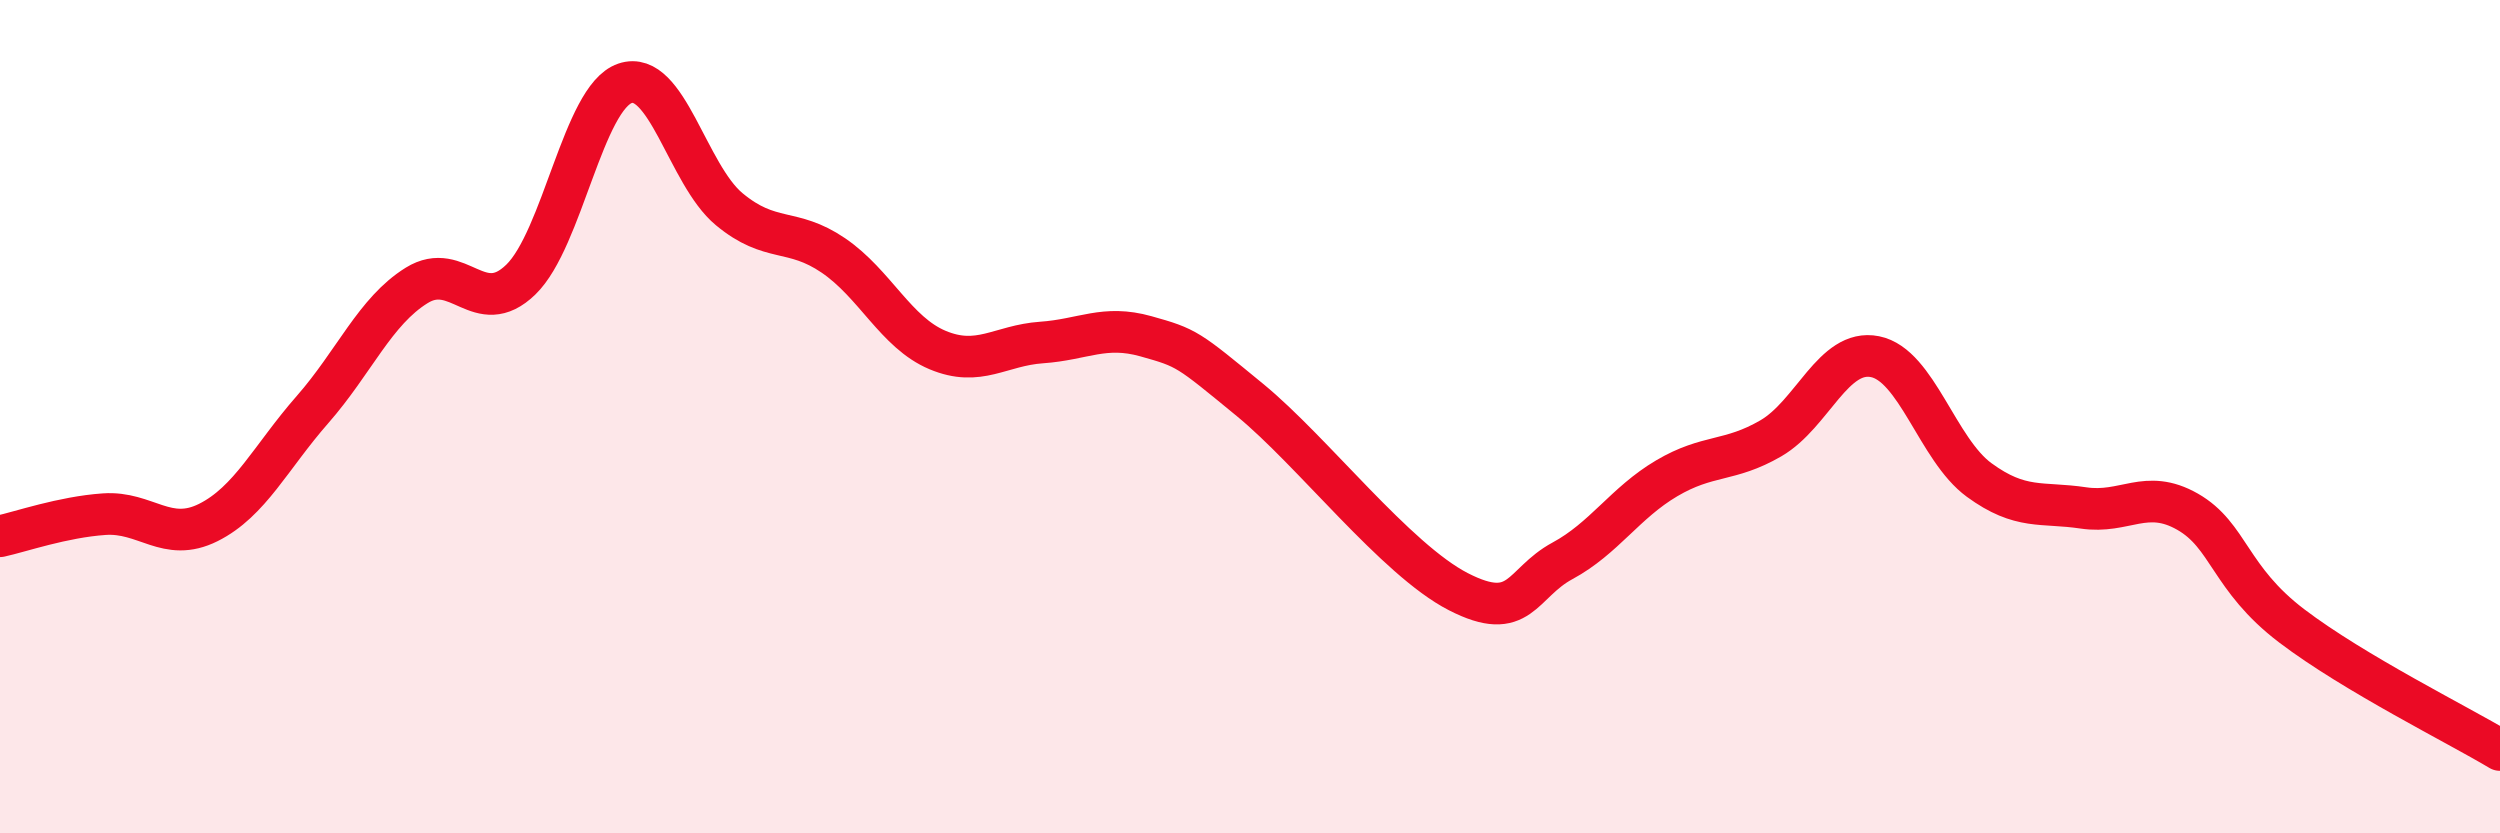
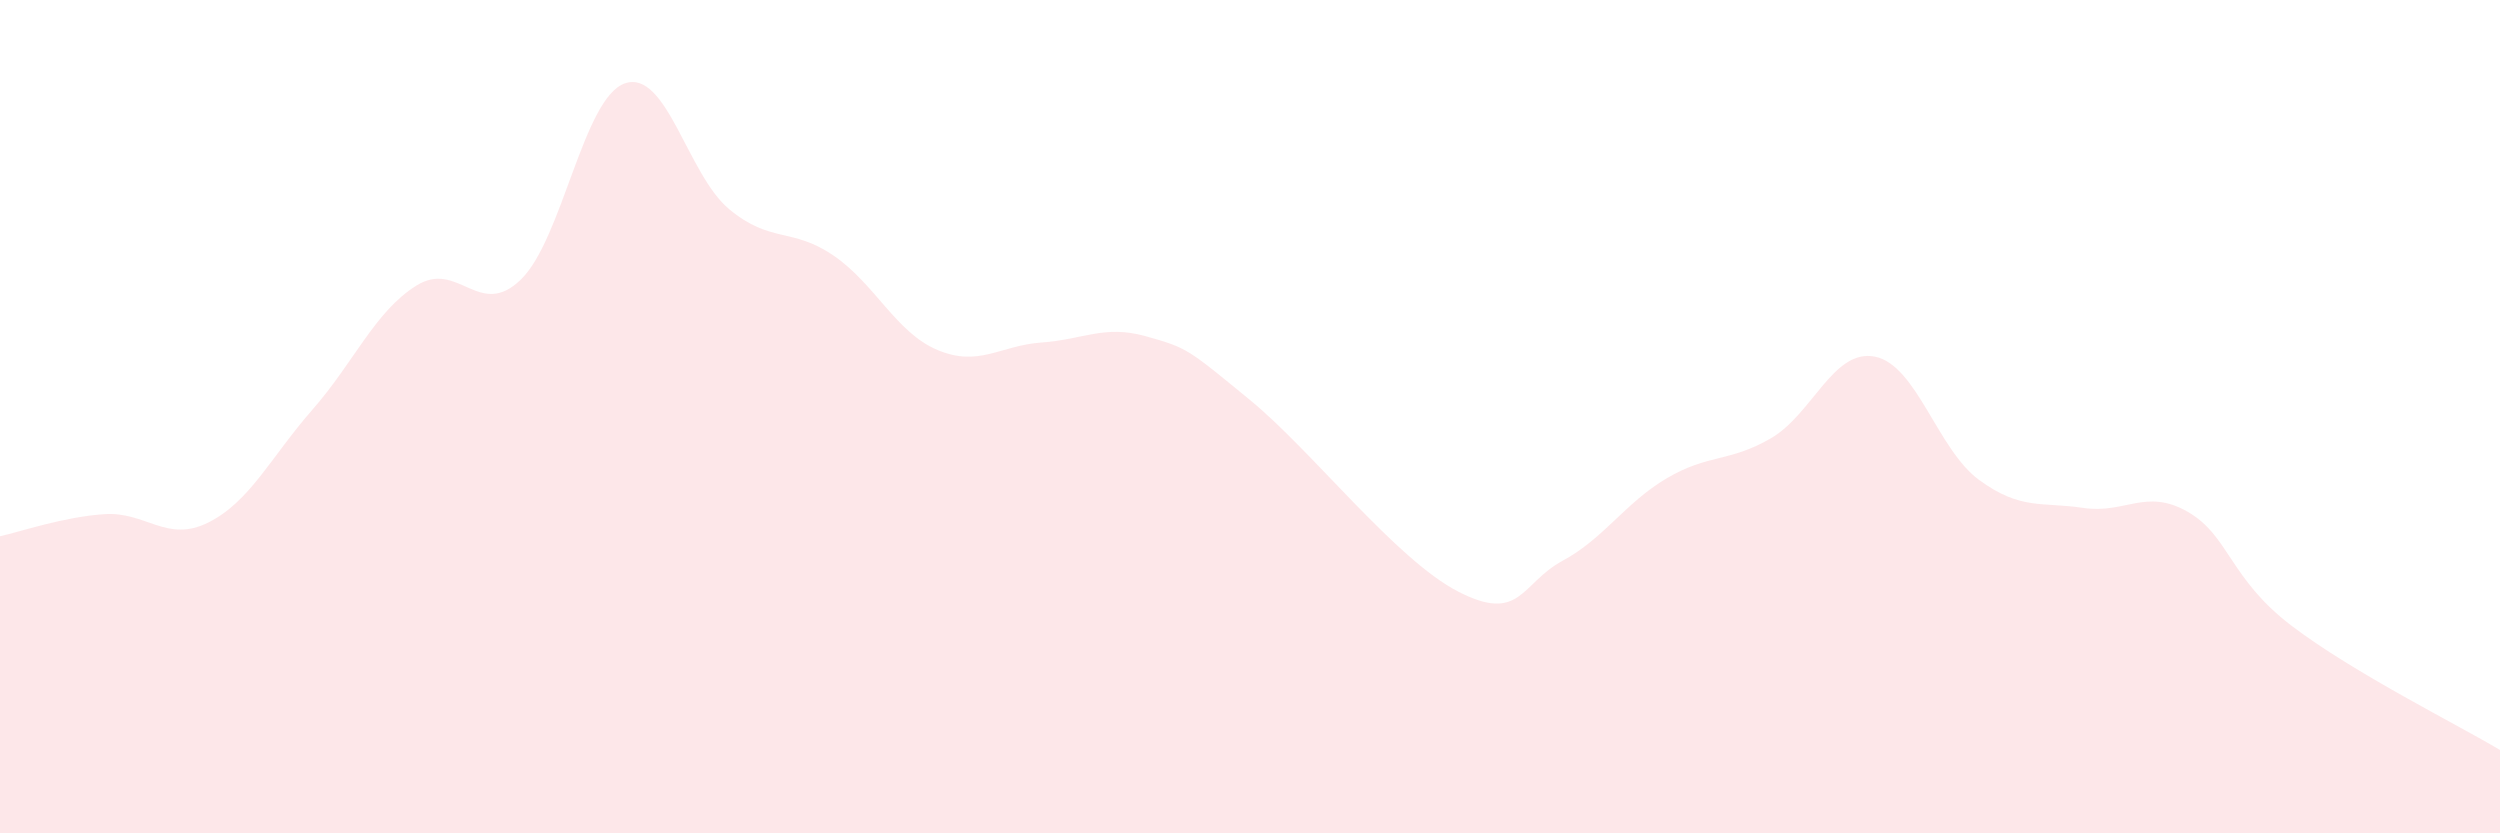
<svg xmlns="http://www.w3.org/2000/svg" width="60" height="20" viewBox="0 0 60 20">
  <path d="M 0,12.87 C 0.5,12.76 1.5,12.41 2.5,12.34 C 3.5,12.27 4,13.04 5,12.54 C 6,12.04 6.5,10.97 7.5,9.83 C 8.5,8.69 9,7.47 10,6.85 C 11,6.23 11.5,7.68 12.5,6.71 C 13.5,5.74 14,2.34 15,2 C 16,1.66 16.5,4.19 17.5,5.02 C 18.5,5.85 19,5.45 20,6.13 C 21,6.81 21.5,7.98 22.5,8.4 C 23.5,8.82 24,8.29 25,8.22 C 26,8.15 26.5,7.79 27.5,8.07 C 28.5,8.35 28.5,8.37 30,9.6 C 31.5,10.83 33.5,13.43 35,14.2 C 36.5,14.97 36.5,14 37.5,13.46 C 38.5,12.92 39,12.07 40,11.48 C 41,10.89 41.5,11.1 42.5,10.52 C 43.5,9.94 44,8.36 45,8.56 C 46,8.76 46.5,10.79 47.5,11.52 C 48.5,12.25 49,12.04 50,12.19 C 51,12.34 51.5,11.71 52.5,12.28 C 53.5,12.85 53.5,13.88 55,15.02 C 56.5,16.16 59,17.4 60,18L60 20L0 20Z" fill="#EB0A25" opacity="0.1" stroke-linecap="round" stroke-linejoin="round" />
-   <path d="M 0,12.87 C 0.5,12.76 1.5,12.41 2.5,12.34 C 3.5,12.27 4,13.04 5,12.54 C 6,12.04 6.5,10.97 7.5,9.83 C 8.5,8.69 9,7.47 10,6.85 C 11,6.23 11.5,7.68 12.5,6.71 C 13.5,5.74 14,2.34 15,2 C 16,1.66 16.5,4.19 17.5,5.02 C 18.5,5.85 19,5.45 20,6.13 C 21,6.81 21.5,7.98 22.5,8.4 C 23.5,8.82 24,8.29 25,8.22 C 26,8.15 26.5,7.79 27.5,8.07 C 28.5,8.35 28.5,8.37 30,9.6 C 31.5,10.83 33.5,13.43 35,14.2 C 36.5,14.97 36.5,14 37.5,13.46 C 38.5,12.92 39,12.07 40,11.48 C 41,10.89 41.5,11.1 42.5,10.52 C 43.5,9.94 44,8.36 45,8.56 C 46,8.76 46.5,10.79 47.5,11.52 C 48.5,12.25 49,12.04 50,12.19 C 51,12.34 51.5,11.71 52.5,12.28 C 53.5,12.85 53.5,13.88 55,15.02 C 56.5,16.16 59,17.4 60,18" stroke="#EB0A25" stroke-width="1" fill="none" stroke-linecap="round" stroke-linejoin="round" />
</svg>